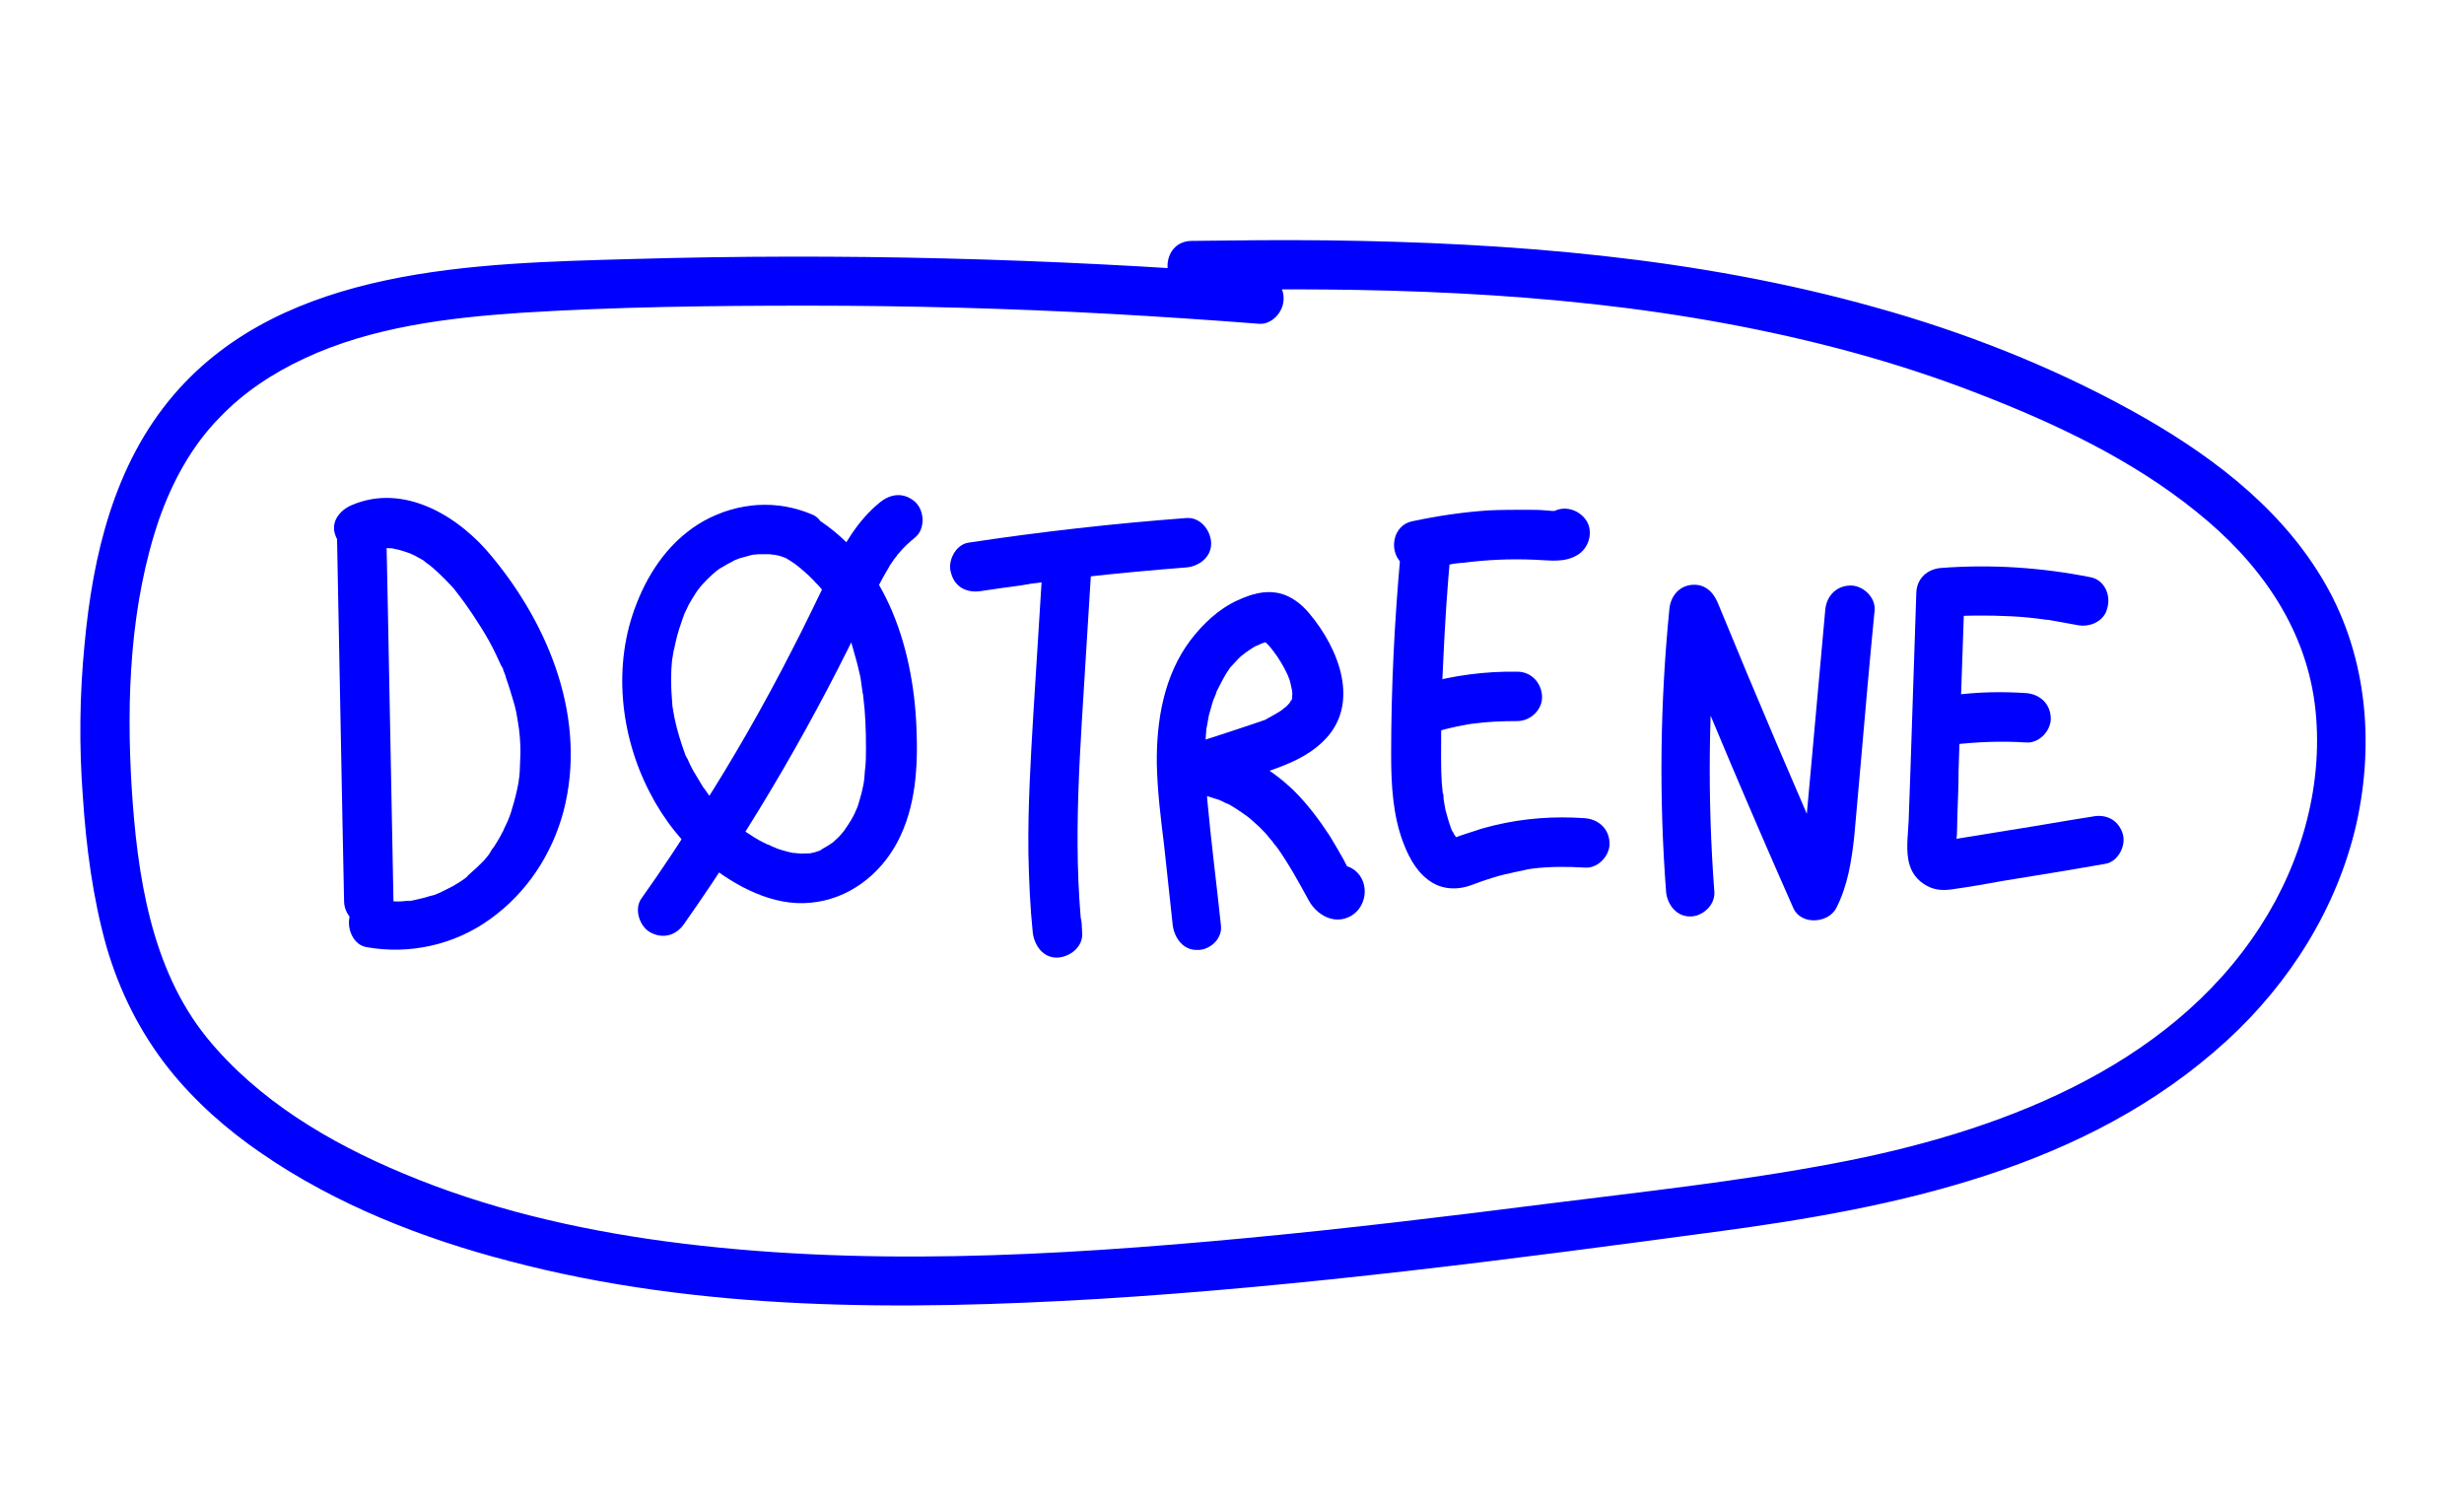
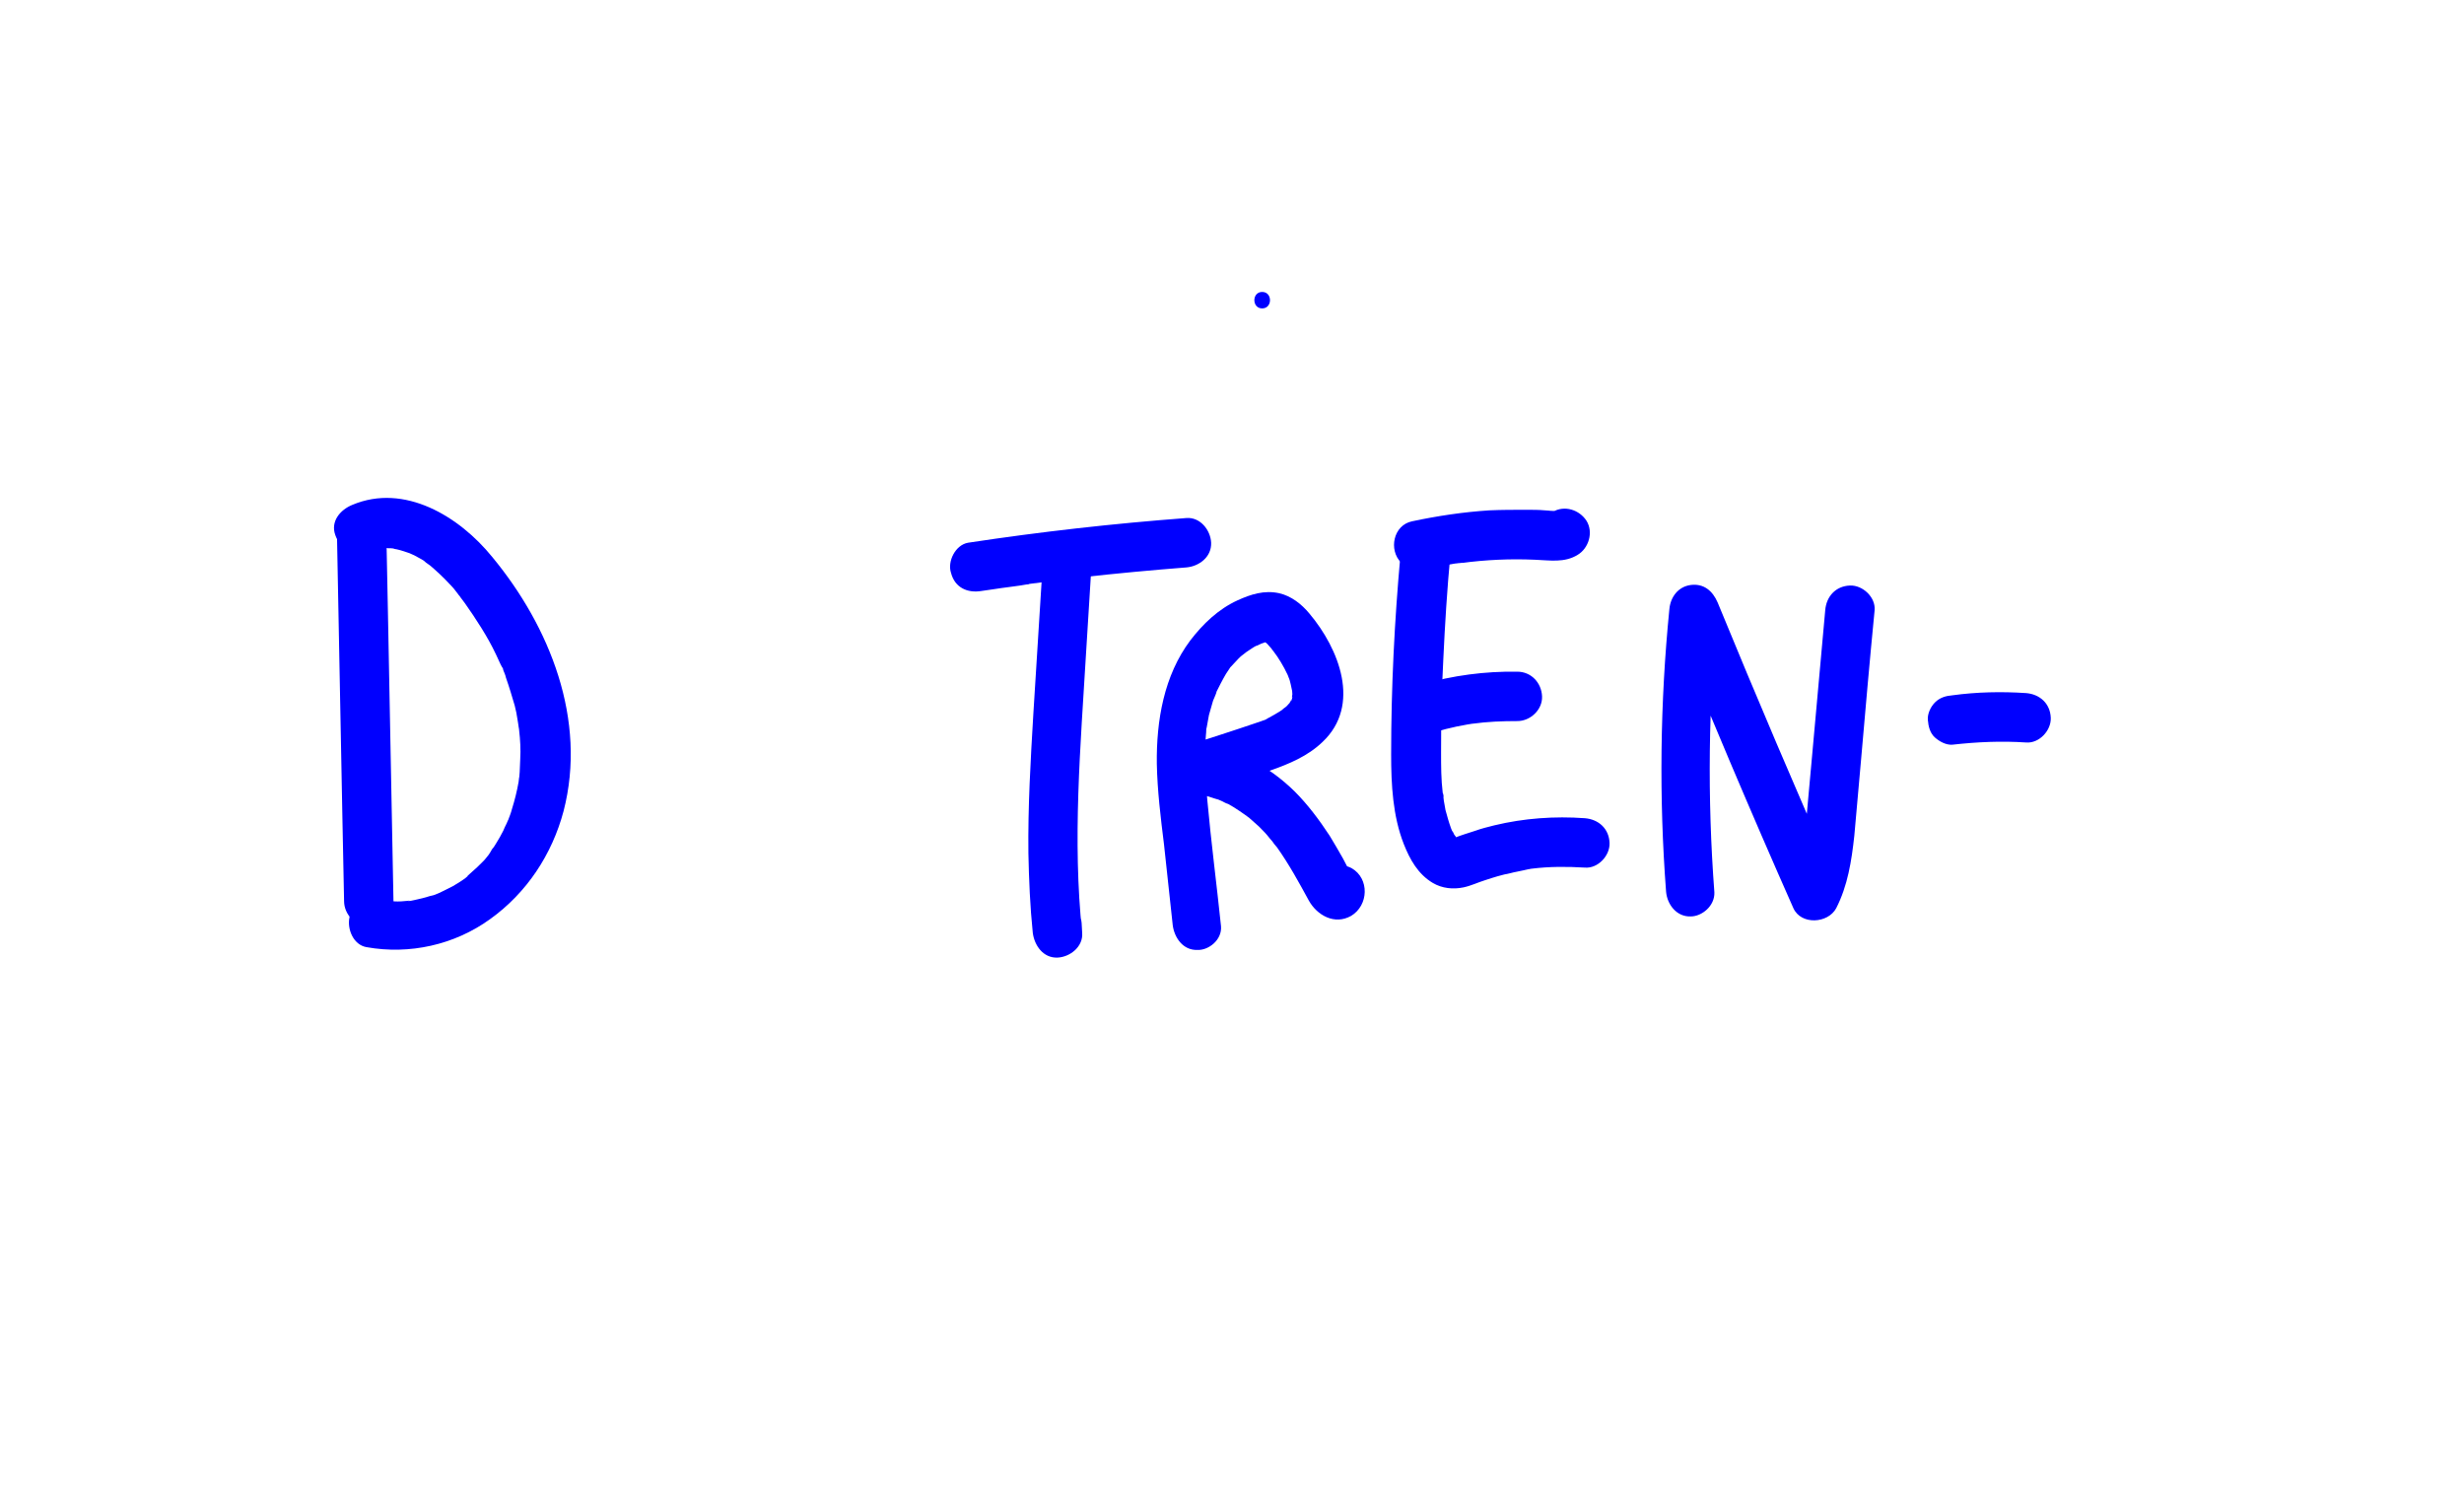
<svg xmlns="http://www.w3.org/2000/svg" version="1.1" id="Layer_1" x="0px" y="0px" viewBox="0 0 449 274" style="enable-background:new 0 0 449 274;" xml:space="preserve">
  <style type="text/css">
	.st0{fill:#0000FF;}
</style>
  <g>
    <g>
      <path class="st0" d="M65.3,101.7c-0.6,18.2-0.7,36.5-0.3,54.8c0,1.9,3,1.9,3,0c-0.4-18.2-0.3-36.5,0.3-54.8    C68.4,99.8,65.4,99.8,65.3,101.7L65.3,101.7z" />
    </g>
  </g>
  <g>
    <g>
      <path class="st0" d="M61.4,97.2c0.3,17.4,0.7,34.8,1,52.1c0.1,5,0.2,9.9,0.3,14.9c0,2.4,2,4.6,4.5,4.5c2.4-0.1,4.5-2,4.5-4.5    c-0.3-17.4-0.7-34.8-1-52.1c-0.1-5-0.2-9.9-0.3-14.9c0-2.4-2-4.6-4.5-4.5C63.5,92.8,61.4,94.7,61.4,97.2L61.4,97.2z" />
    </g>
  </g>
  <g>
    <g>
      <path class="st0" d="M66.6,100.7c0.8-0.3,1.5-0.5,2.3-0.7c0.8-0.2-0.5,0,0.4-0.1c0.5,0,1-0.1,1.4,0c0.4,0,0.8,0,1.2,0.1    c0.5,0-0.1,0-0.2,0c0.2,0,0.4,0.1,0.6,0.1c0.9,0.2,1.7,0.5,2.6,0.8c-0.8-0.3,0.4,0.2,0.6,0.3c0.4,0.2,0.7,0.4,1.1,0.6    c0.4,0.2,0.7,0.4,1,0.7c0.2,0.1,1.2,0.9,0.6,0.4c1.3,1.1,2.6,2.3,3.7,3.5c0.6,0.6,1.1,1.2,1.6,1.9c0.1,0.2,0.3,0.3,0.4,0.5    c-0.1-0.1-0.4-0.5-0.1-0.1c0.3,0.4,0.6,0.8,0.9,1.2c1,1.4,2,2.9,3,4.5c1,1.6,1.9,3.2,2.7,4.9c0.4,0.8,0.7,1.6,1.1,2.3    c0.2,0.5,0,0,0-0.1c0.1,0.2,0.2,0.4,0.2,0.6c0.2,0.5,0.4,0.9,0.5,1.4c0.6,1.7,1.1,3.4,1.6,5.1c0.2,0.8,0.4,1.7,0.5,2.5    c0.1,0.4,0.1,0.8,0.2,1.3c0.1,0.5,0-0.1,0-0.1c0,0.3,0.1,0.5,0.1,0.8c0.2,1.7,0.3,3.5,0.2,5.2c0,0.8-0.1,1.6-0.1,2.4    c0,0.4-0.1,0.8-0.1,1.2c0.1-0.9-0.1,0.3-0.1,0.6c-0.3,1.7-0.7,3.3-1.2,4.9c-0.2,0.8-0.5,1.5-0.8,2.3c0.3-0.7-0.1,0.1-0.2,0.4    c-0.2,0.4-0.4,0.8-0.6,1.3c-0.4,0.8-0.8,1.5-1.3,2.3c-0.2,0.3-0.4,0.7-0.7,1c-0.1,0.2-0.2,0.3-0.3,0.5c0,0.1-0.5,0.7-0.2,0.4    c0.2-0.3-0.4,0.5-0.5,0.6c-0.2,0.3-0.5,0.6-0.8,0.9c-0.6,0.6-1.2,1.2-1.8,1.7c-0.3,0.3-0.7,0.6-1,0.9c-0.4,0.3,0.1-0.1,0.2-0.1    c-0.2,0.2-0.4,0.3-0.6,0.5c-0.7,0.5-1.5,1-2.2,1.4c-0.8,0.4-1.6,0.8-2.4,1.2c-0.1,0-0.6,0.3-0.2,0.1c0.5-0.2-0.3,0.1-0.3,0.1    c-0.4,0.2-0.8,0.3-1.3,0.4c-0.9,0.3-1.8,0.5-2.7,0.7c-0.4,0.1-0.9,0.2-1.3,0.2c0.9-0.2-0.1,0-0.5,0c-0.9,0.1-1.8,0.1-2.6,0    c-0.4,0-0.9-0.1-1.3-0.1c-0.1,0-0.7-0.1-0.2,0c0.6,0.1-0.5-0.1-0.5-0.1c-2.3-0.4-5,0.6-5.5,3.1c-0.5,2.2,0.7,5.1,3.1,5.5    c7.8,1.4,16-0.4,22.5-5.1c6.7-4.8,11.3-11.8,13.4-19.7c4.3-16.6-2.5-33.6-13-46.3C83.7,94.1,73.7,88,64.2,92c-2.2,0.9-4,3-3.1,5.5    C61.8,99.6,64.3,101.7,66.6,100.7L66.6,100.7z" />
    </g>
  </g>
  <g>
    <g>
-       <path class="st0" d="M148.1,93.8c-6.5-2.8-13.6-2.3-19.8,1.1c-5.9,3.3-9.9,8.9-12.3,15.1c-4.4,11.1-3,24,2.4,34.4    c2.5,4.9,6.1,9.5,10.4,12.9c5.2,4.2,12.1,7.9,18.9,7.2c6.8-0.6,12.6-5,15.8-11c3.4-6.4,3.8-13.8,3.5-20.9    c-0.6-15.1-5.9-31.4-19.9-39.1c-2.1-1.1-5-0.6-6.2,1.6c-1.1,2.1-0.6,4.9,1.6,6.2c1.1,0.6,2.2,1.3,3.2,2.1c-0.7-0.5,0,0,0.1,0.1    c0.2,0.2,0.5,0.4,0.7,0.6c0.6,0.5,1.1,1,1.7,1.6c0.4,0.5,0.9,0.9,1.3,1.4c0.2,0.2,0.3,0.4,0.5,0.6c0.8,0.9-0.3-0.5,0.1,0.2    c0.8,1.1,1.6,2.2,2.3,3.4c0.7,1.1,1.3,2.3,1.8,3.4c0.1,0.2,0.2,0.5,0.3,0.7c-0.4-0.9,0.2,0.5,0.2,0.6c0.3,0.8,0.6,1.6,0.8,2.4    c0.4,1.4,0.8,2.8,1.1,4.2c0.2,0.7,0.3,1.5,0.4,2.3c0.1,0.5,0.1,0.9,0.2,1.4c0.2,0.9,0-0.4,0.1,0.6c0.4,3.1,0.5,6.2,0.5,9.4    c0,1.4,0,2.8-0.2,4.2c0,0.4-0.1,0.9-0.1,1.3c0,0.1-0.1,0.9,0,0.1c-0.1,0.9-0.3,1.7-0.5,2.6c-0.2,0.7-0.4,1.4-0.6,2.1    c-0.1,0.3-0.2,0.6-0.3,0.8c0,0-0.6,1.3-0.2,0.5c-0.5,1.1-1.2,2.2-1.9,3.2c-0.7,1,0.6-0.6-0.2,0.3c-0.2,0.2-0.3,0.4-0.5,0.6    c-0.4,0.5-0.9,0.9-1.3,1.3c0,0-0.9,0.8-0.4,0.3c0.5-0.4-0.4,0.3-0.4,0.3c-0.6,0.4-1.2,0.7-1.9,1.1c0.1-0.1,0.9-0.3,0.1,0    c-0.3,0.1-0.6,0.2-0.9,0.3c-0.3,0.1-0.6,0.1-0.9,0.2c-1.1,0.3,0.6,0-0.2,0c-0.7,0-1.3,0.1-2,0c-0.1,0-1.5-0.2-0.6,0    c-0.4-0.1-0.9-0.2-1.3-0.3c-0.7-0.2-1.5-0.4-2.2-0.7c0.1,0-1.3-0.5-0.7-0.3c0.5,0.2-0.8-0.4-0.7-0.3c-1.1-0.5-2.2-1.1-3.2-1.8    c-0.5-0.3-1-0.6-1.4-1c-0.2-0.2-0.5-0.3-0.7-0.5c0.8,0.6,0.2,0.2,0.1,0.1c-1-0.8-1.9-1.7-2.8-2.6c-0.8-0.8-1.6-1.7-2.3-2.6    c-0.1-0.2-0.5-0.7,0.1,0.1c-0.2-0.3-0.4-0.6-0.6-0.8c-0.3-0.5-0.7-1-1-1.4c-0.6-1-1.2-2-1.8-3c-0.3-0.5-0.5-1-0.8-1.6    c-0.1-0.3-0.2-0.5-0.4-0.8c-0.5-1.1,0.2,0.5-0.2-0.4c-0.8-2.2-1.5-4.4-2-6.8c-0.1-0.6-0.2-1.2-0.3-1.7c0,0-0.2-1.2-0.1-0.4    c0.1,0.7,0-0.4,0-0.5c-0.1-1.3-0.2-2.6-0.2-3.9c0-1.1,0-2.1,0.1-3.2c0-0.3,0.2-2.1,0.1-0.9c0.1-0.7,0.2-1.5,0.4-2.2    c0.3-1.5,0.7-3,1.2-4.4c0.1-0.3,0.2-0.6,0.3-0.9c0-0.1,0.6-1.3,0.1-0.4c0.3-0.7,0.7-1.4,1-2.1c0.4-0.7,0.8-1.4,1.2-2    c0.1-0.2,0.3-0.4,0.4-0.6c0.2-0.2,0.7-0.9,0.2-0.3c1-1.2,2.1-2.3,3.3-3.3c-0.1,0.1-0.7,0.5,0,0c0.4-0.3,0.7-0.5,1.1-0.7    c0.6-0.4,1.2-0.7,1.8-1c1.1-0.6-0.8,0.3,0.3-0.2c0.4-0.1,0.7-0.3,1.1-0.4c0.7-0.2,1.5-0.4,2.2-0.6c0.2,0,0.5-0.1,0.7-0.1    c-1.1,0.2,0.1,0,0.3,0c0.7,0,1.5,0,2.2,0c0,0,1.2,0.2,0.5,0c-0.6-0.1,0.7,0.2,0.9,0.2c0.2,0.1,0.5,0.1,0.7,0.2    c0.2,0.1,1.7,0.6,0.7,0.2c2.2,0.9,4.9,0.7,6.2-1.6C150.7,98,150.4,94.8,148.1,93.8L148.1,93.8z" />
-     </g>
+       </g>
  </g>
  <g>
    <g>
-       <path class="st0" d="M124.7,168.3c12.8-18.2,24-37.5,33.5-57.6c1.1-2.4,2.3-4.9,3.7-7.2c0.3-0.6,0.7-1.1,1.1-1.7    c0.2-0.2,0.3-0.4,0.5-0.6c0.2-0.3,0.2-0.2-0.1,0.1c0.1-0.2,0.2-0.3,0.4-0.5c0.9-1.1,1.9-2,3-2.9c1.8-1.5,1.7-4.8,0-6.4    c-2-1.8-4.4-1.6-6.4,0c-4,3.2-6.7,7.8-8.9,12.4c-2.4,4.9-4.7,9.8-7.2,14.6c-5.1,10-10.7,19.8-16.8,29.3    c-3.4,5.4-6.9,10.7-10.6,15.9c-1.4,1.9-0.4,5.1,1.6,6.2C120.9,171.2,123.3,170.4,124.7,168.3L124.7,168.3z" />
-     </g>
+       </g>
  </g>
  <g>
    <g>
      <path class="st0" d="M178.8,107.7c1.6-0.2,3.2-0.5,4.9-0.7c0.7-0.1,1.5-0.2,2.2-0.3c0.4-0.1,0.8-0.1,1.2-0.2c0.2,0,0.3,0,0.5-0.1    c-0.3,0-0.3,0,0,0c3.2-0.4,6.3-0.8,9.5-1.2c6.3-0.7,12.7-1.3,19.1-1.8c2.3-0.2,4.6-1.9,4.5-4.5c-0.1-2.3-2-4.7-4.5-4.5    c-13.3,1-26.6,2.5-39.8,4.5c-2.3,0.4-3.8,3.4-3.1,5.5C174,107.1,176.3,108.1,178.8,107.7L178.8,107.7z" />
    </g>
  </g>
  <g>
    <g>
      <path class="st0" d="M189.9,104.5c-0.5,8.5-1.1,17.1-1.6,25.6c-0.5,8.4-1,16.9-0.9,25.4c0.1,4.8,0.3,9.7,0.8,14.5    c0.3,2.3,1.9,4.6,4.5,4.5c2.3-0.1,4.7-2,4.5-4.5c0-0.6-0.1-1.2-0.1-1.8c-0.2-2.3-2-4.6-4.5-4.5c-2.3,0.1-4.7,2-4.5,4.5    c0,0.6,0.1,1.2,0.1,1.8c3,0,6,0,9,0c-1.8-16.9-0.3-34,0.7-50.9c0.3-4.8,0.6-9.7,0.9-14.5c0.1-2.4-2.2-4.6-4.5-4.5    C191.9,100.1,190.1,102,189.9,104.5L189.9,104.5z" />
    </g>
  </g>
  <g>
    <g>
      <path class="st0" d="M222.5,168.8c-0.8-7.7-1.8-15.3-2.5-23c-0.3-3.7-0.6-7.5-0.3-11.2c0-0.5,0.1-0.9,0.1-1.4    c0.1-1.5-0.2,0.8,0.1-0.7c0.1-0.7,0.3-1.5,0.4-2.2c0.2-0.7,0.4-1.4,0.6-2.1c0.1-0.4,0.2-0.7,0.4-1.1c0.1-0.2,0.7-1.7,0.2-0.7    c0.6-1.2,1.2-2.4,1.9-3.6c0.2-0.3,0.4-0.6,0.6-0.9c0.7-1-0.6,0.6,0.2-0.3c0.5-0.5,1-1.1,1.5-1.6c0.3-0.3,0.5-0.5,0.8-0.7    c0.1-0.1,1.1-0.8,0.2-0.2c0.5-0.3,1-0.7,1.5-1c0.3-0.2,0.6-0.4,1-0.5c0.1-0.1,1.2-0.5,0.3-0.2c0.4-0.1,0.8-0.3,1.2-0.4    c-0.5,0-0.5,0,0,0c-0.5-0.1-0.5-0.1,0,0c-0.1-0.1-0.3-0.1-0.4-0.2c0.4,0.2,0.4,0.3,0.2,0.1c-0.5-0.3,0.4,0.4,0.4,0.4    c0.3,0.3,0.5,0.6,0.8,0.9c0,0.1,0.9,1.1,0.3,0.4c1,1.3,1.9,2.8,2.6,4.3c-0.4-0.9,0.2,0.4,0.2,0.5c0.2,0.4,0.3,0.9,0.4,1.3    c0.1,0.4,0.2,0.9,0.3,1.4c-0.1-0.7,0,0.2,0,0.4c0,0.2-0.2,1.1,0,0.4c0,0.2-0.1,0.8-0.3,0.9c0.1-0.2,0.1-0.3,0.2-0.5    c-0.1,0.2-0.2,0.4-0.3,0.6c-0.1,0.2-0.2,0.4-0.3,0.5c0.4-0.5,0.4-0.5,0.1-0.2c-0.2,0.2-0.4,0.5-0.7,0.7c-0.2,0.1-1,0.8-0.1,0.1    c-0.6,0.5-1.3,0.9-2,1.3c-0.3,0.2-0.6,0.3-0.9,0.5c-0.2,0.1-0.4,0.2-0.6,0.3c0.5-0.2,0.6-0.2,0.1,0c-0.6,0.2-1.3,0.5-2,0.7    c-4.1,1.4-8.2,2.7-12.2,4c-2.1,0.7-3.5,2.7-3.2,4.9c0.3,2.3,2.2,3.7,4.4,3.9c0.3,0,0.5,0,0.8,0.1c-0.5-0.1-0.5-0.1-0.2,0    c0.5,0.1,0.9,0.2,1.4,0.3c0.8,0.2,1.5,0.5,2.3,0.7c0.5,0.2,0.5,0.2,0,0c0.2,0.1,0.5,0.2,0.7,0.3c0.4,0.2,0.7,0.4,1.1,0.5    c0.7,0.4,1.4,0.8,2.1,1.3c0.4,0.3,0.9,0.6,1.3,0.9c-0.6-0.5,0.2,0.2,0.4,0.3c0.6,0.5,1.2,1.1,1.8,1.6c0.7,0.7,1.4,1.4,2,2.2    c0.3,0.3,0.6,0.7,0.8,1c-0.5-0.6,0.4,0.5,0.5,0.6c2.2,3.1,4,6.4,5.8,9.7c1.5,2.7,4.7,4.5,7.7,2.8c3.2-1.9,3.4-6.8,0.1-8.7    c-2.1-1.1-5-0.6-6.2,1.6c-1.1,2.1-0.6,5,1.6,6.2c0.1,0,0.1,0.1,0.2,0.1c-0.5-0.5-1.1-1.1-1.6-1.6c0,0.1,0.1,0.1,0.1,0.2    c-0.2-0.8-0.4-1.5-0.6-2.3c0.1-0.6,0.3-1.1,0.4-1.7c0.5-0.5,1.1-1.1,1.6-1.6c0.2-0.1,0.5-0.2,0.7-0.3c0.8,0,1.6,0,2.4,0    c1.6,0.4,2.2,2.1,1.4,0.6c-0.2-0.4-0.4-0.8-0.6-1.1c-0.3-0.6-0.7-1.3-1-1.9c-0.8-1.4-1.6-2.8-2.4-4.1c-1.9-2.9-4-5.7-6.4-8.1    c-4.9-4.8-11-8-17.8-8.6c0.4,2.9,0.8,5.9,1.2,8.8c4.1-1.3,8.2-2.6,12.2-4c3.4-1.2,6.8-2.6,9.5-5.2c7.1-6.7,3-17-2.4-23.4    c-1.4-1.7-3.3-3.2-5.5-3.7c-2.7-0.6-5.2,0.2-7.6,1.3c-3.5,1.6-6.3,4.3-8.6,7.3c-4.8,6.4-6.2,14.6-6.1,22.5    c0.1,4.9,0.7,9.8,1.3,14.6c0.5,4.9,1.1,9.9,1.6,14.8c0.3,2.3,1.9,4.6,4.5,4.5C220.2,173.2,222.7,171.3,222.5,168.8L222.5,168.8z" />
    </g>
  </g>
  <g>
    <g>
      <path class="st0" d="M261.5,95.9c-0.8-0.2,0.2,0.1,0.4,0.3c-0.7,2.5-1.3,5-2,7.5c1.2-0.3,2.4-0.5,3.5-0.7c0.6-0.1,1.1-0.2,1.7-0.3    c0.3,0,0.6-0.1,1-0.1c0.6-0.1,0.6-0.1,0.2,0c2.2-0.3,4.5-0.5,6.7-0.6c2.2-0.1,4.5-0.1,6.7,0c2.7,0.1,5.4,0.6,7.8-0.9    c2-1.2,2.9-4.1,1.6-6.2c-1.3-2-4-2.9-6.2-1.6c0.3-0.1,0.5-0.2,0.8-0.2c-0.3,0-0.5,0-0.8,0c-0.5,0-0.9-0.1-1.4-0.1    c-1.1-0.1-2.2-0.1-3.4-0.1c-2.2,0-4.5,0-6.7,0.1c-4.7,0.3-9.4,1-14.1,2c-3.4,0.7-4.3,5.2-2,7.5c1,1,2.2,1.7,3.6,2    c2.3,0.4,5-0.6,5.5-3.1C265.1,99.2,264,96.4,261.5,95.9L261.5,95.9z" />
    </g>
  </g>
  <g>
    <g>
      <path class="st0" d="M255.2,101.1c-1.1,12.1-1.7,24.2-1.7,36.4c0,5.5,0.3,11.2,2.3,16.3c1.1,2.8,2.6,5.5,5.3,7.1    c1.7,1,3.7,1.2,5.6,0.8c1.4-0.3,2.6-0.9,3.9-1.3c1.5-0.5,3.1-1,4.7-1.3c0.7-0.2,1.5-0.3,2.3-0.5c0.3-0.1,0.6-0.1,0.9-0.2    c1.5-0.2-0.9,0.1,0.6-0.1c3.2-0.4,6.4-0.4,9.7-0.2c2.4,0.2,4.6-2.2,4.5-4.5c-0.1-2.6-2-4.3-4.5-4.5c-5.5-0.4-11.1,0-16.5,1.3    c-1.2,0.3-2.4,0.6-3.5,1c-1.2,0.4-2.6,0.8-3.8,1.3c-0.4,0.2,0.2,0.1,0.4,0.1c0.6,0-0.5-0.2,0.1,0.1c0.7,0.3-0.6-0.7,0.3,0.2    c-0.2-0.2-0.3-0.3-0.5-0.5c0.1,0.1,0.5,0.7,0.1,0.1c-0.1-0.2-0.2-0.4-0.4-0.6c-0.1-0.2-0.2-0.5-0.4-0.7c-0.1-0.2-0.5-1.3-0.2-0.5    c-0.4-1.1-0.7-2.2-1-3.3c-0.1-0.6-0.2-1.1-0.3-1.7c0-0.3-0.1-0.6-0.1-0.9c0.2,0.9,0-0.5-0.1-0.5c-0.3-2.5-0.3-4.9-0.3-7.4    c0-5.6,0.1-11.2,0.4-16.8c0.3-6.5,0.7-12.9,1.3-19.3c0.2-2.4-2.2-4.6-4.5-4.5C257.1,96.7,255.4,98.6,255.2,101.1L255.2,101.1z" />
    </g>
  </g>
  <g>
    <g>
      <path class="st0" d="M261.5,133.4c2.6-0.8,5.2-1.3,7.9-1.7c-0.4,0.1-0.8,0.1-1.2,0.2c2.8-0.4,5.6-0.5,8.3-0.5    c2.4,0,4.6-2.1,4.5-4.5c-0.1-2.5-2-4.5-4.5-4.5c-5.9-0.1-11.8,0.7-17.4,2.3c-2.3,0.7-3.9,3.2-3.1,5.5    C256.7,132.5,259,134.1,261.5,133.4L261.5,133.4z" />
    </g>
  </g>
  <g>
    <g>
      <path class="st0" d="M312.4,162.6c-1.3-17.2-1.1-34.4,0.6-51.5c-2.9,0.4-5.9,0.8-8.8,1.2c7.3,17.8,14.8,35.6,22.6,53.2    c1.4,3.1,6.3,2.8,7.8,0c2.1-4.1,2.8-8.6,3.3-13.2c0.4-4.5,0.8-9,1.2-13.5c0.8-9.2,1.6-18.4,2.5-27.6c0.2-2.4-2.2-4.6-4.5-4.5    c-2.6,0.1-4.3,2-4.5,4.5c-0.8,8.9-1.6,17.7-2.4,26.6c-0.4,4.4-0.8,8.8-1.2,13.2c-0.1,1-0.2,2-0.3,3c-0.1,1,0.1-0.5-0.1,0.5    c-0.1,0.4-0.1,0.9-0.2,1.3c-0.2,1-0.4,2-0.7,2.9c-0.1,0.4-0.3,0.8-0.4,1.2c0.3-0.8-0.4,0.7-0.4,0.9c2.6,0,5.2,0,7.8,0    c-7.6-17.3-14.6-33.7-21.7-51c-0.9-2.1-2.5-3.5-4.9-3.2c-2.3,0.3-3.7,2.2-3.9,4.4c-1.7,17.1-1.9,34.4-0.6,51.5    c0.2,2.3,1.9,4.6,4.5,4.5C310.1,167,312.5,165.1,312.4,162.6L312.4,162.6z" />
    </g>
  </g>
  <g>
    <g>
-       <path class="st0" d="M381,105.2c-9-1.8-18.2-2.4-27.3-1.7c-2.5,0.2-4.4,1.9-4.5,4.5c-0.4,11.1-0.7,22.1-1.1,33.2    c-0.1,2.8-0.2,5.6-0.3,8.4c-0.1,2.6-0.6,5.6,0.2,8.1c0.6,1.9,1.9,3.2,3.7,4c1.7,0.7,3.3,0.5,5.1,0.2c2.8-0.4,5.6-0.9,8.3-1.4    c6.2-1,12.4-2,18.6-3.1c2.3-0.4,3.8-3.4,3.1-5.5c-0.8-2.5-3-3.6-5.5-3.1c-5.1,0.8-10.1,1.7-15.2,2.5c-2.5,0.4-4.9,0.8-7.4,1.2    c-1.2,0.2-2.5,0.4-3.7,0.6c-0.2,0-1.2,0.1-0.5,0.1c0.6-0.1-0.1,0-0.1,0c-0.1,0-0.2,0-0.4,0c0.4,0.1,0.9,0.2,1.3,0.3    c1,1.8,1.4,2.3,1.2,1.5c-0.1-0.2-0.1-0.2,0,0.1c0,0.6,0-0.1,0-0.3c0-0.2,0-0.4,0-0.7c0-0.7,0-1.3,0.1-2c0-1.3,0.1-2.6,0.1-4    c0.1-2.6,0.2-5.1,0.2-7.7c0.2-5,0.3-10.1,0.5-15.1c0.2-5.8,0.4-11.6,0.6-17.3c-1.5,1.5-3,3-4.5,4.5c4.3-0.4,8.6-0.4,12.9-0.2    c2.1,0.1,4.1,0.3,6.2,0.6c0.6,0.1,0.6,0.1,0.2,0c0.2,0,0.5,0.1,0.7,0.1c0.6,0.1,1.1,0.2,1.7,0.3c1.1,0.2,2.2,0.4,3.3,0.6    c2.3,0.5,5-0.7,5.5-3.1C384.7,108.5,383.5,105.7,381,105.2L381,105.2z" />
-     </g>
+       </g>
  </g>
  <g>
    <g>
      <path class="st0" d="M355.8,135.7c4.5-0.5,8.9-0.7,13.4-0.4c2.4,0.2,4.6-2.2,4.5-4.5c-0.1-2.6-2-4.3-4.5-4.5    c-4.5-0.3-9-0.2-13.4,0.4c-1.2,0.1-2.3,0.4-3.2,1.3c-0.8,0.8-1.4,2.1-1.3,3.2c0.1,1.2,0.4,2.4,1.3,3.2    C353.4,135.1,354.6,135.8,355.8,135.7L355.8,135.7z" />
    </g>
  </g>
  <g>
    <g>
      <path class="st0" d="M230,56.2c1.9,0,1.9-3,0-3C228.1,53.2,228.1,56.2,230,56.2L230,56.2z" />
    </g>
  </g>
  <g>
    <g>
-       <path class="st0" d="M229.5,50c-38-2.9-76.2-3.9-114.3-2.8c-28.4,0.8-63.4,1.3-83.5,24.7c-10.9,12.7-14.8,29.3-16.3,45.6    c-0.9,9.2-1,18.5-0.3,27.7c0.6,9.1,1.8,18.4,4.3,27.3c2.4,8.2,6.1,15.6,11.4,22.3c4.8,6,10.6,11.1,16.9,15.4    c13.5,9.3,29.3,15.5,45.1,19.6c34.8,9.2,71.7,9,107.4,6.9c37.5-2.3,75-7.2,112.2-12.2c33.2-4.4,67.8-11.5,93.3-34.8    c11.6-10.6,20.2-24.3,23.7-39.6c3.4-15.3,1.8-31.6-6.5-45.1c-8.1-13.3-21.1-22.8-34.5-30.2c-14.7-8.1-30.5-14.3-46.7-18.8    c-32.4-9.1-66.4-11.8-100-12.2c-8.2-0.1-16.4,0-24.6,0.1c-5.8,0.1-5.8,9.1,0,9c32.4-0.6,65.1,0.1,97.1,6    c15.7,2.9,31.3,7,46.2,12.8c14,5.4,28.2,12.1,39.9,21.6c11.1,8.9,19.6,20.5,21.5,34.9c1.8,14.1-2.2,28.7-9.9,40.6    c-16.9,26.2-48.5,37.7-77.7,43.2c-17.4,3.3-35.1,5.2-52.6,7.4c-18.1,2.3-36.3,4.5-54.4,6.2c-35.1,3.3-70.9,5.3-106,0.6    c-16.3-2.2-32.6-6-47.8-12.4c-13.4-5.6-26.4-13.3-35.7-24.7C27.5,176.5,25,159.4,24,143.6c-1-16.3-0.3-33.5,5-49    c2.4-6.8,5.9-13.3,11-18.5c4.4-4.6,9.7-8.1,15.5-10.8c12.2-5.7,26.1-7.4,39.4-8.3c17.5-1.1,35-1.3,52.5-1.3    c18.3,0,36.7,0.5,55,1.5c9,0.5,18,1.1,27,1.8c2.4,0.2,4.5-2.2,4.5-4.5C234,51.9,231.9,50.1,229.5,50L229.5,50z" />
-     </g>
+       </g>
  </g>
</svg>